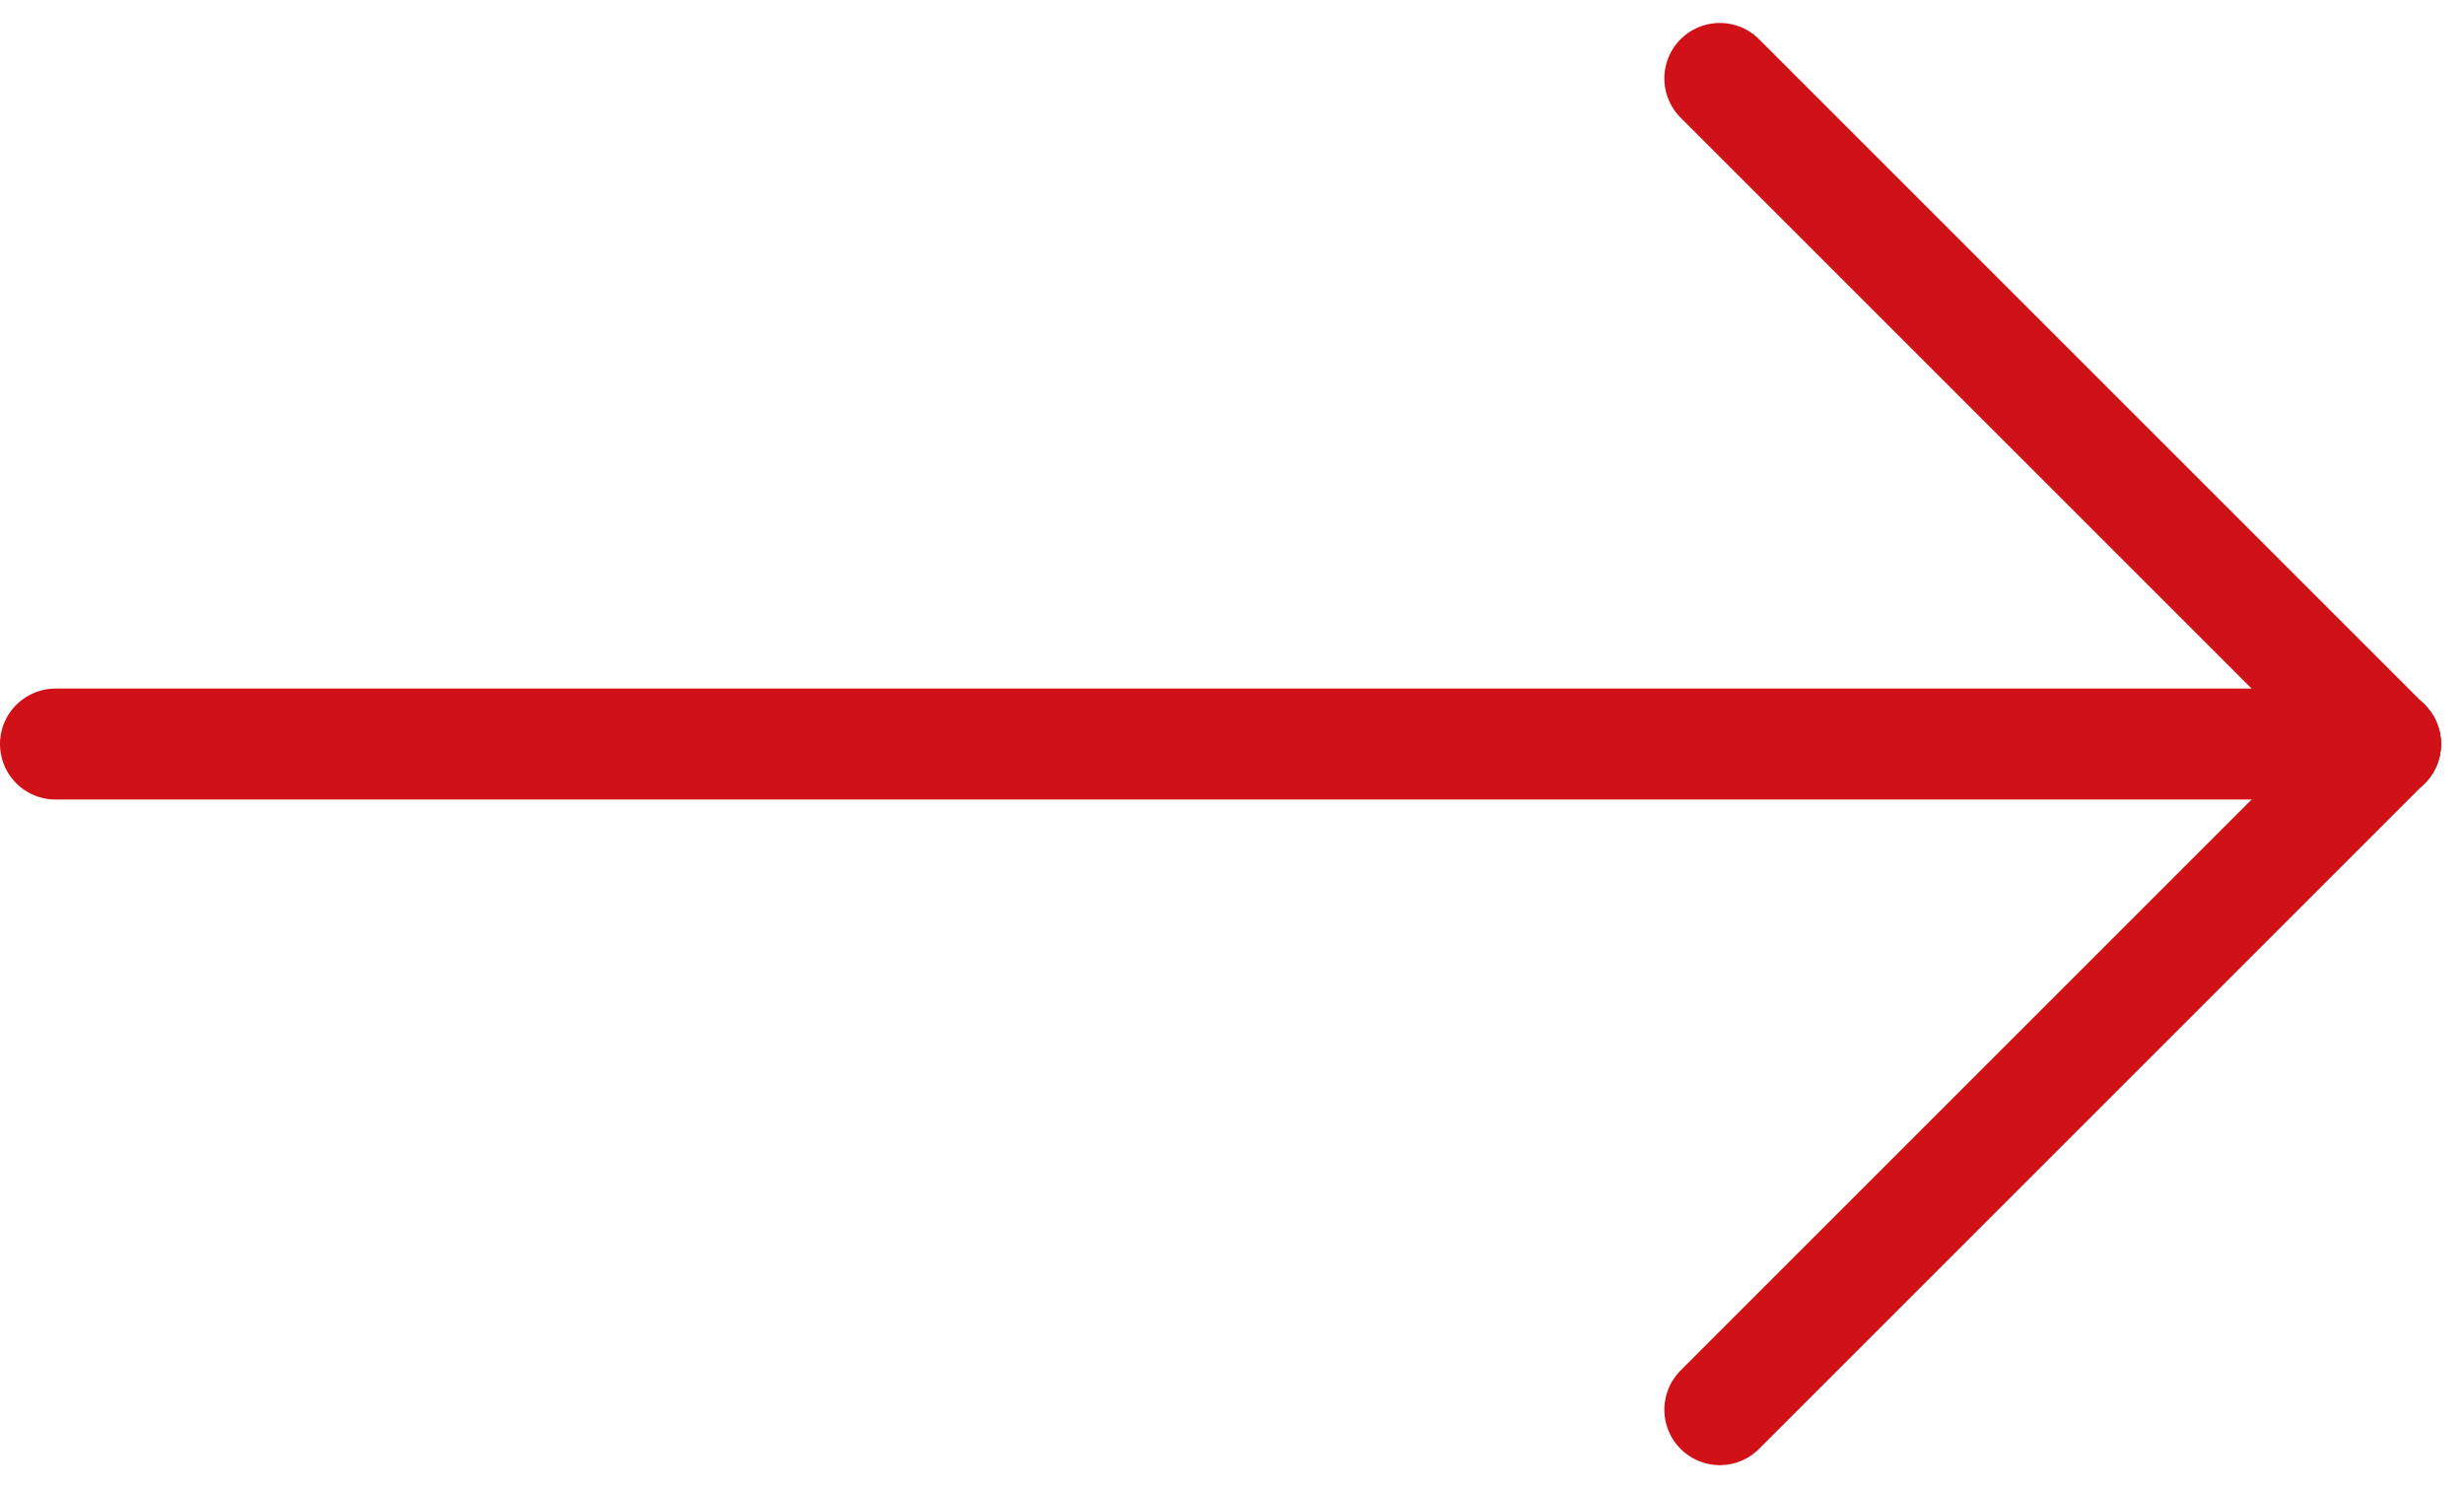
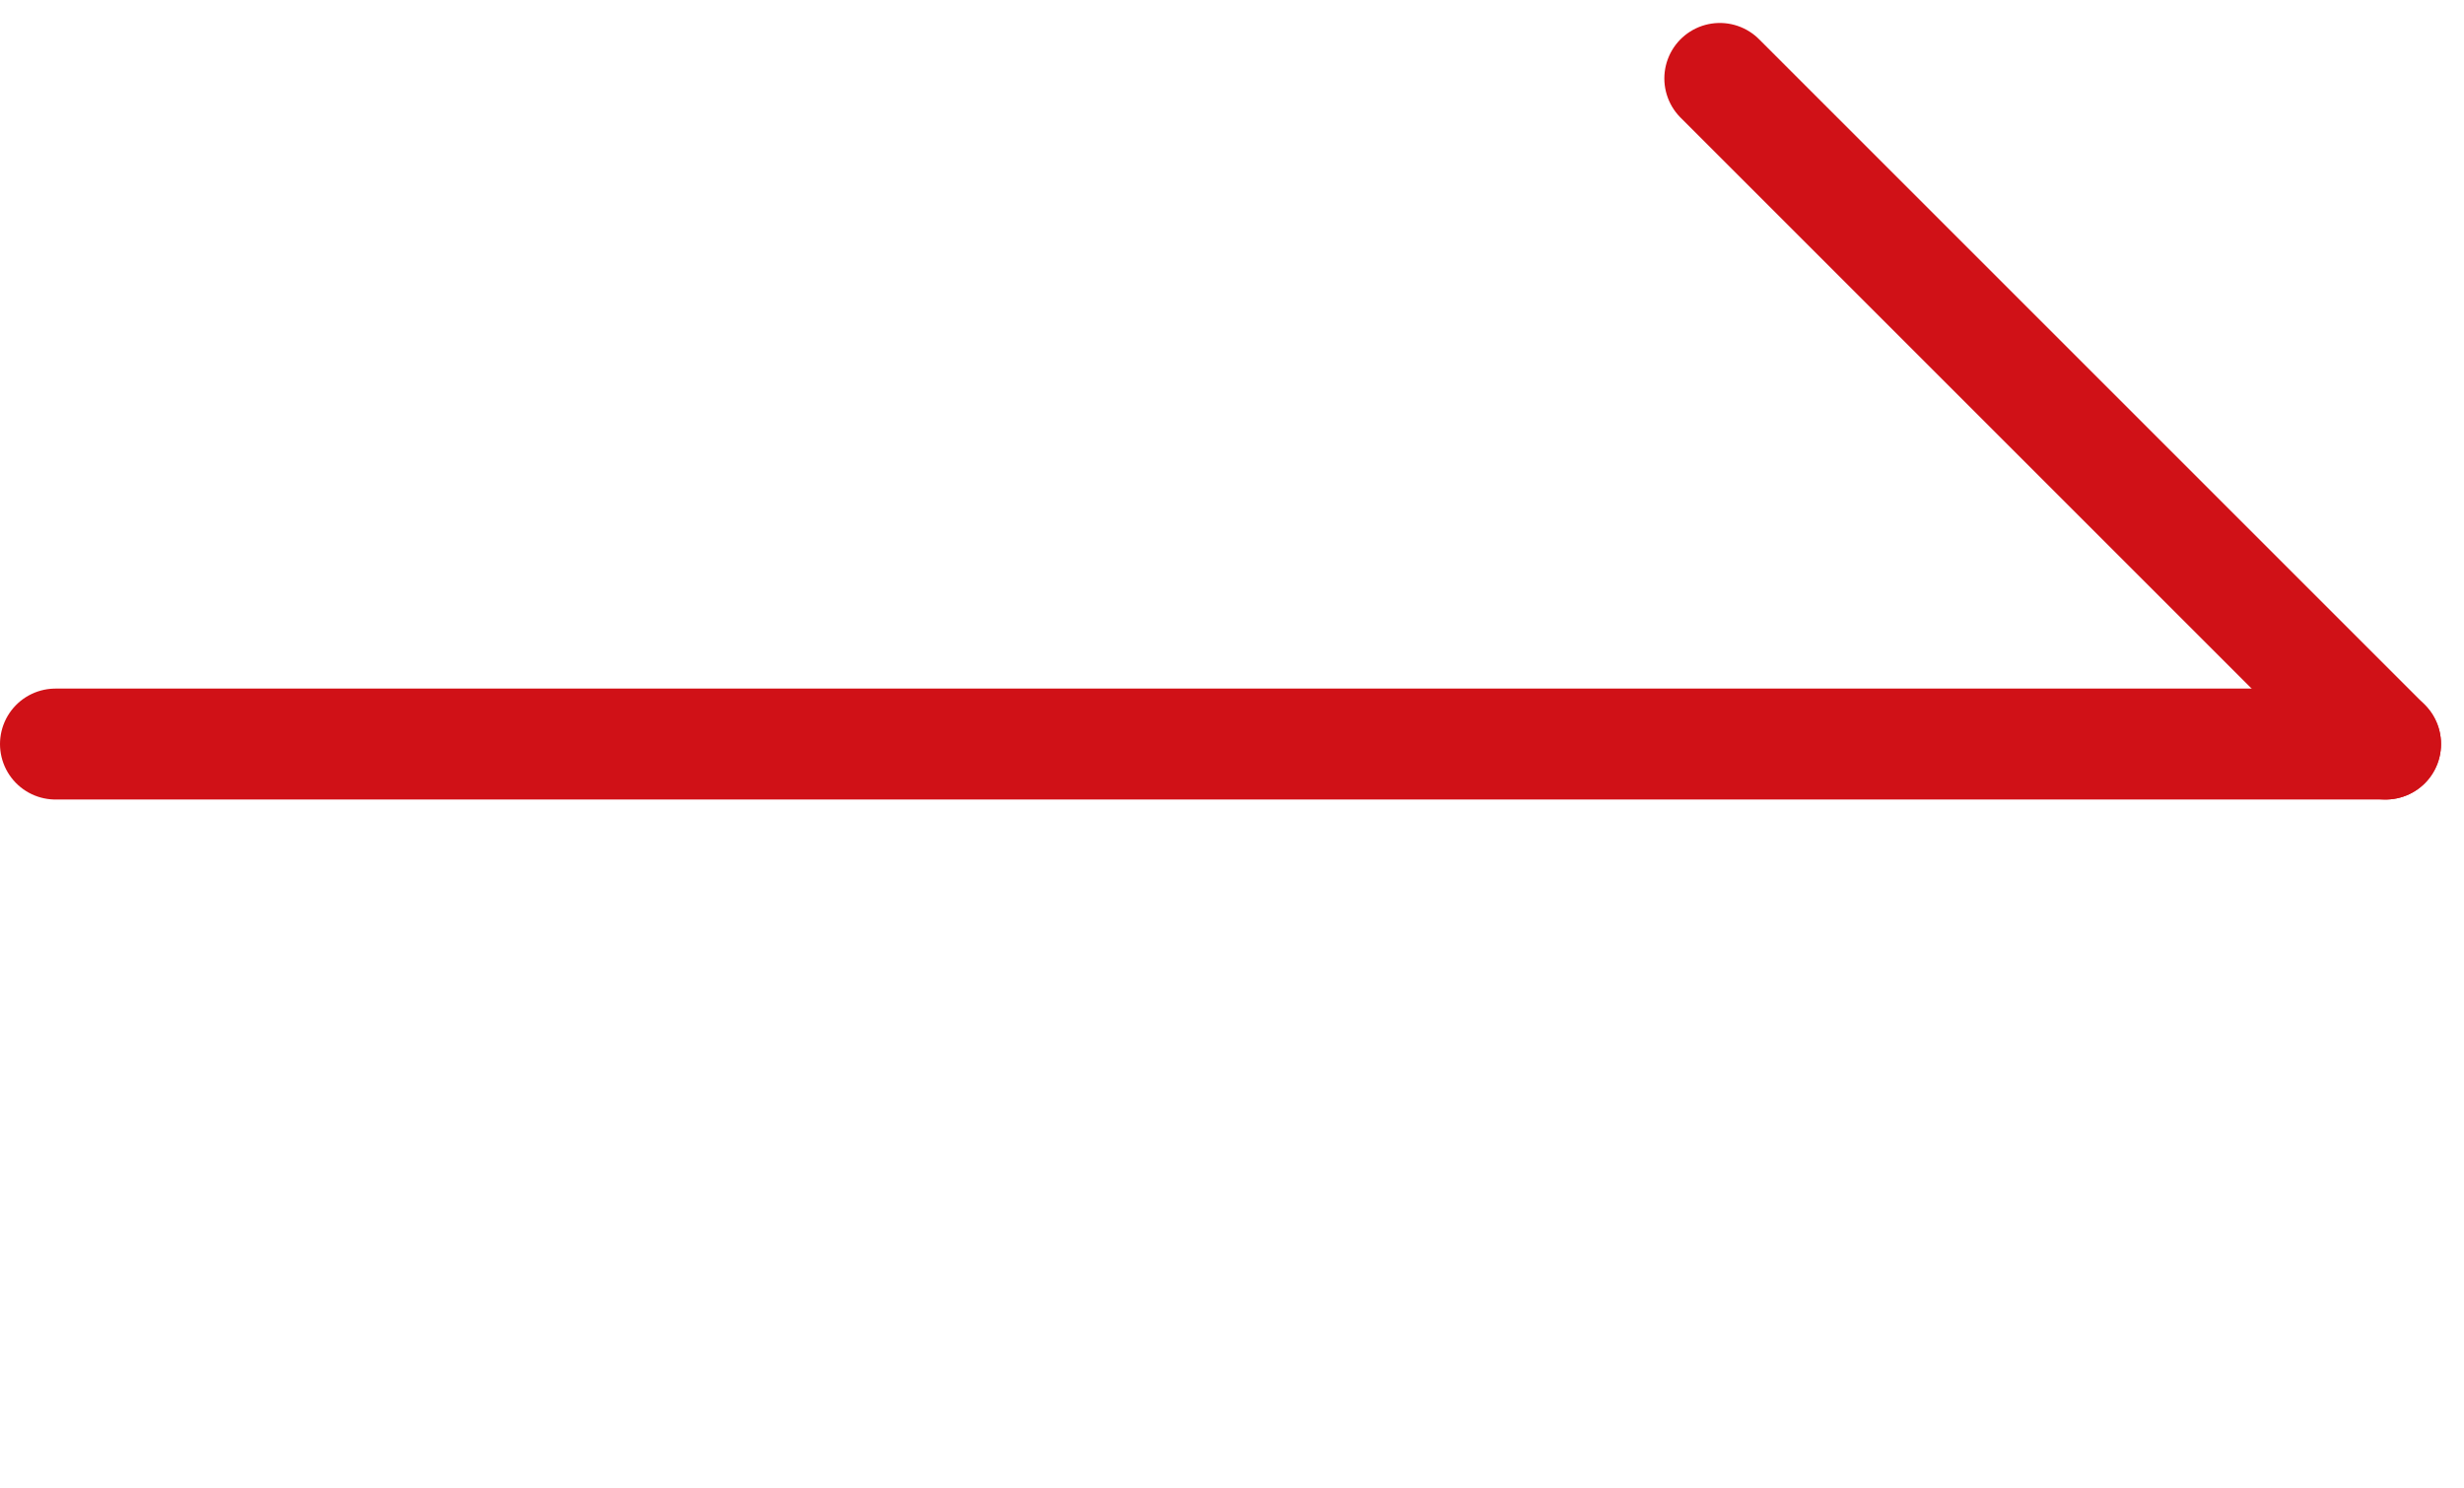
<svg xmlns="http://www.w3.org/2000/svg" width="22.207" height="13.414" viewBox="0 0 22.207 13.414">
  <g id="Group_13" data-name="Group 13" transform="translate(-226 -2136.793)">
    <line id="Line_8" data-name="Line 8" x2="21" transform="translate(226.5 2143.5)" fill="none" stroke="#d01117" stroke-linecap="round" stroke-width="1" />
    <line id="Line_9" data-name="Line 9" x2="6" y2="6" transform="translate(241.5 2137.5)" fill="none" stroke="#d01117" stroke-linecap="round" stroke-width="1" />
-     <line id="Line_10" data-name="Line 10" y1="6" x2="6" transform="translate(241.5 2143.5)" fill="none" stroke="#d01117" stroke-linecap="round" stroke-width="1" />
  </g>
</svg>